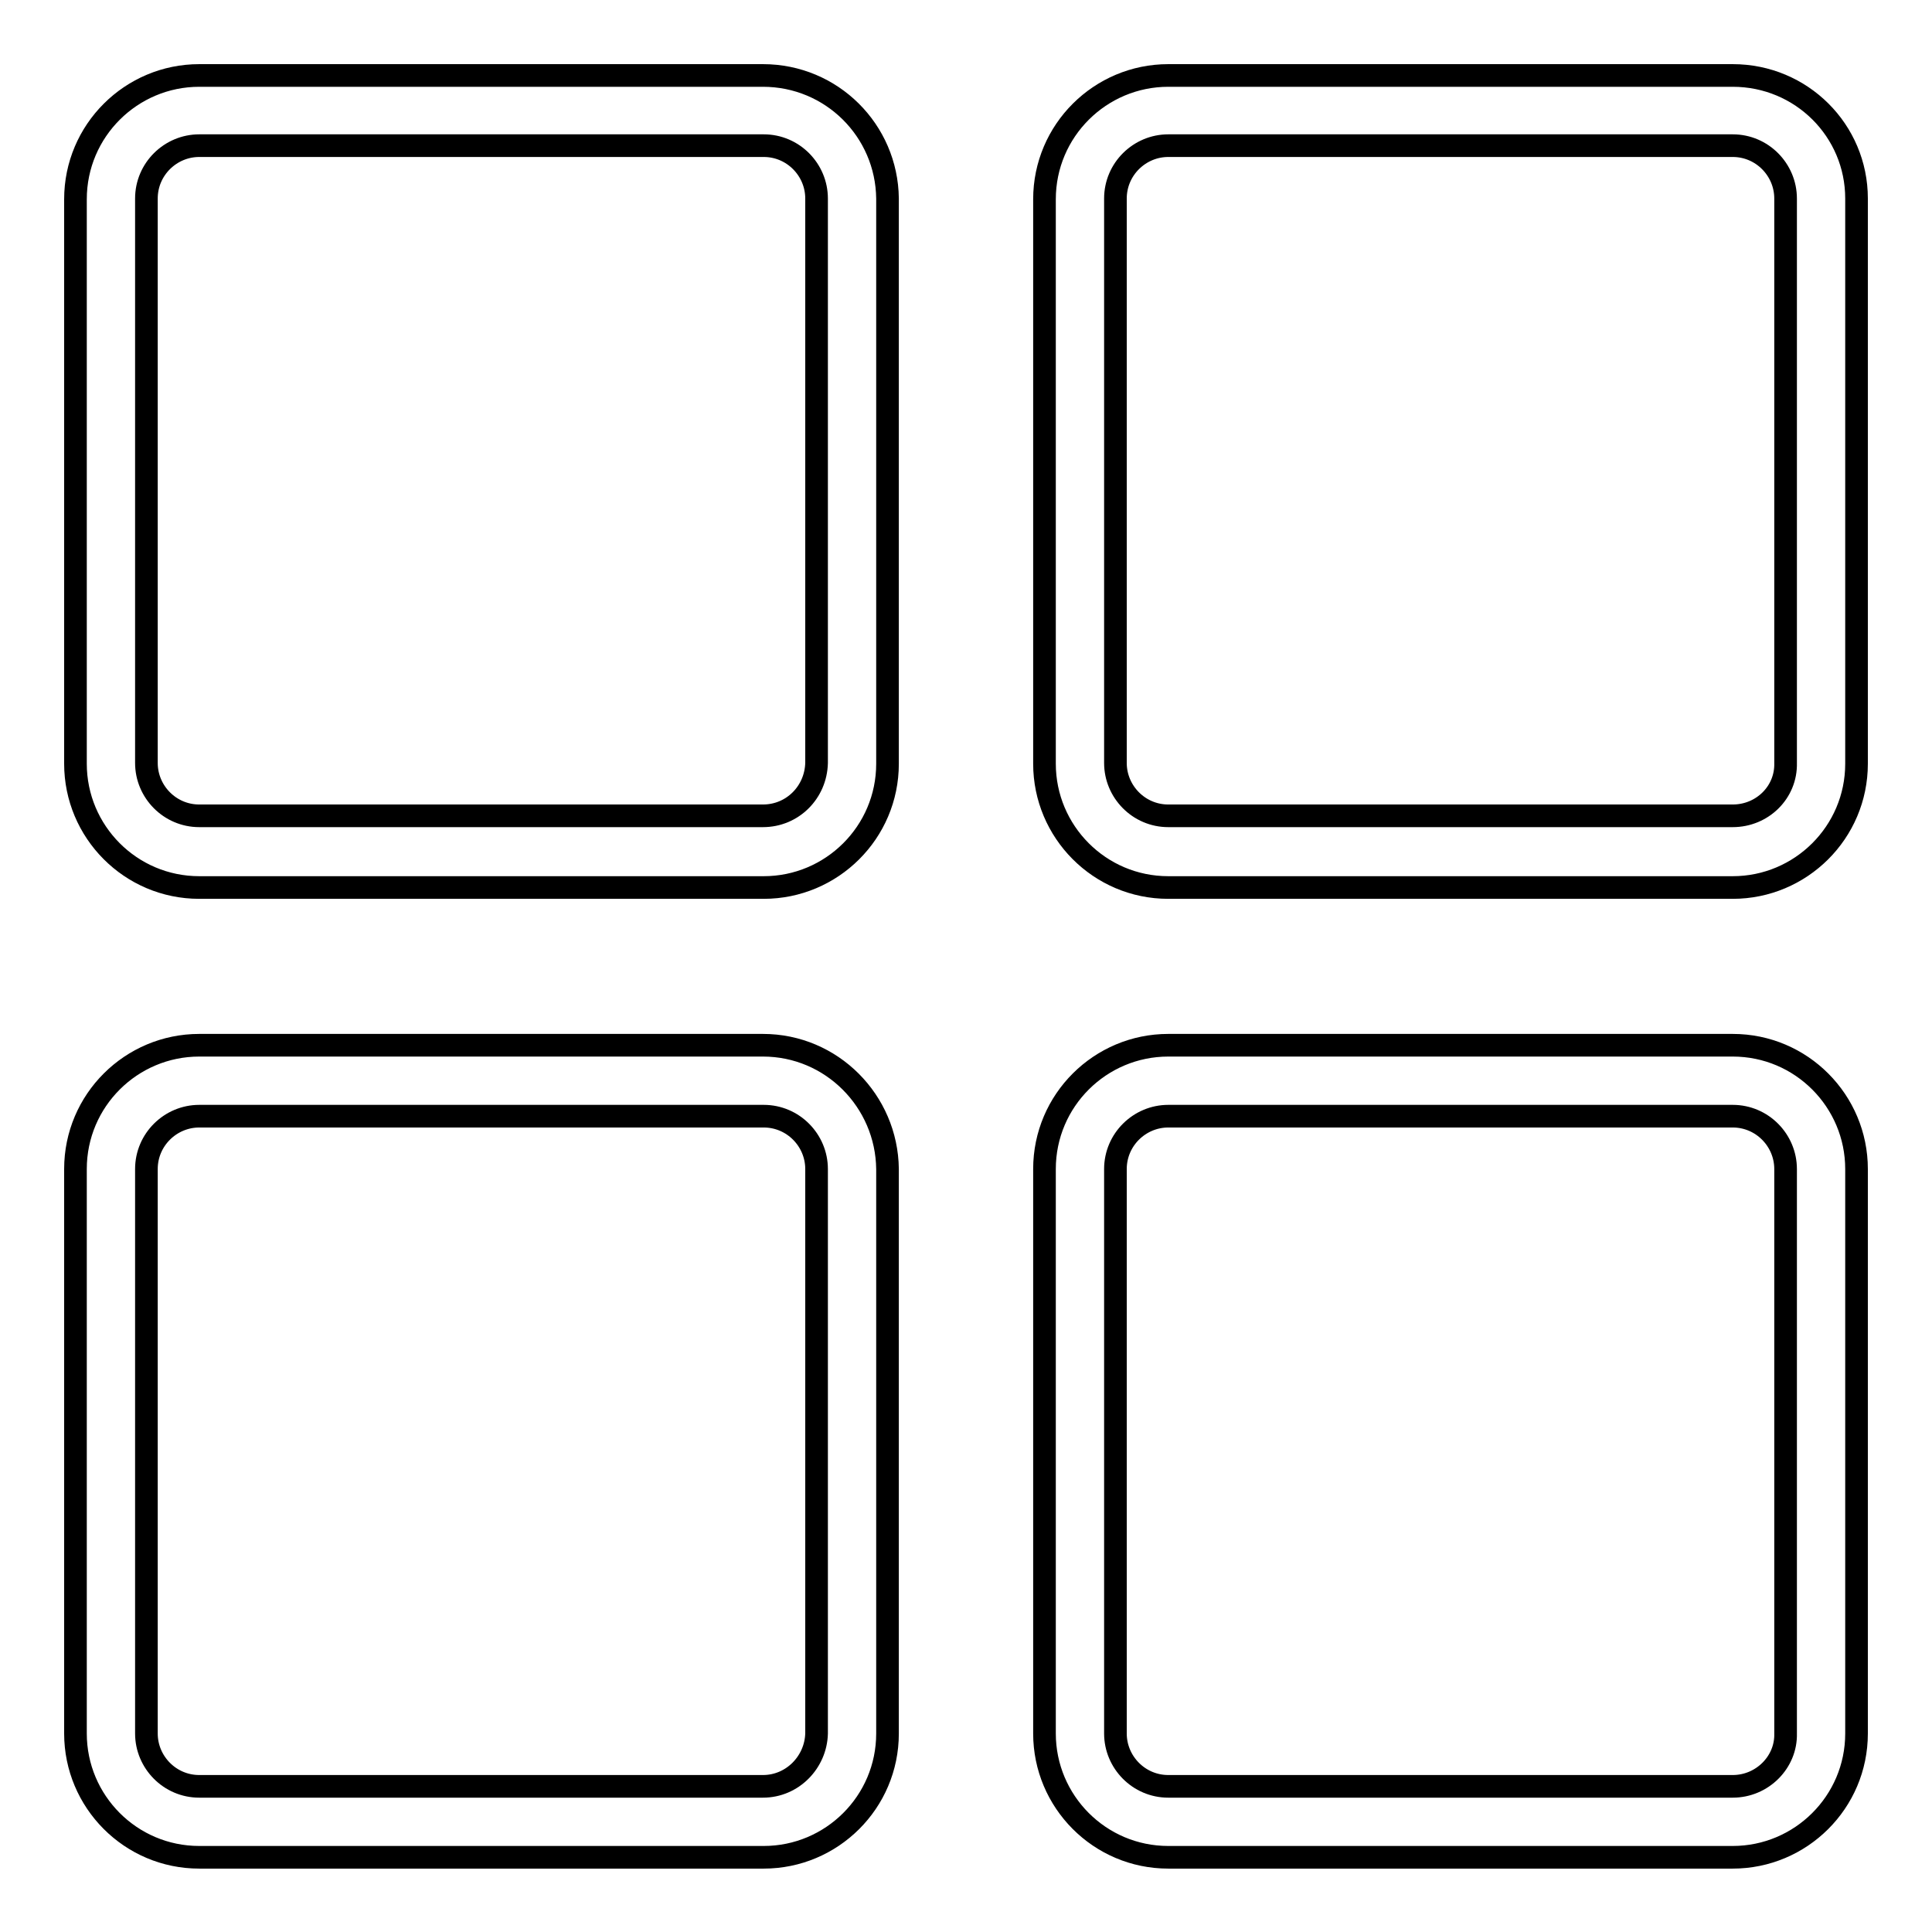
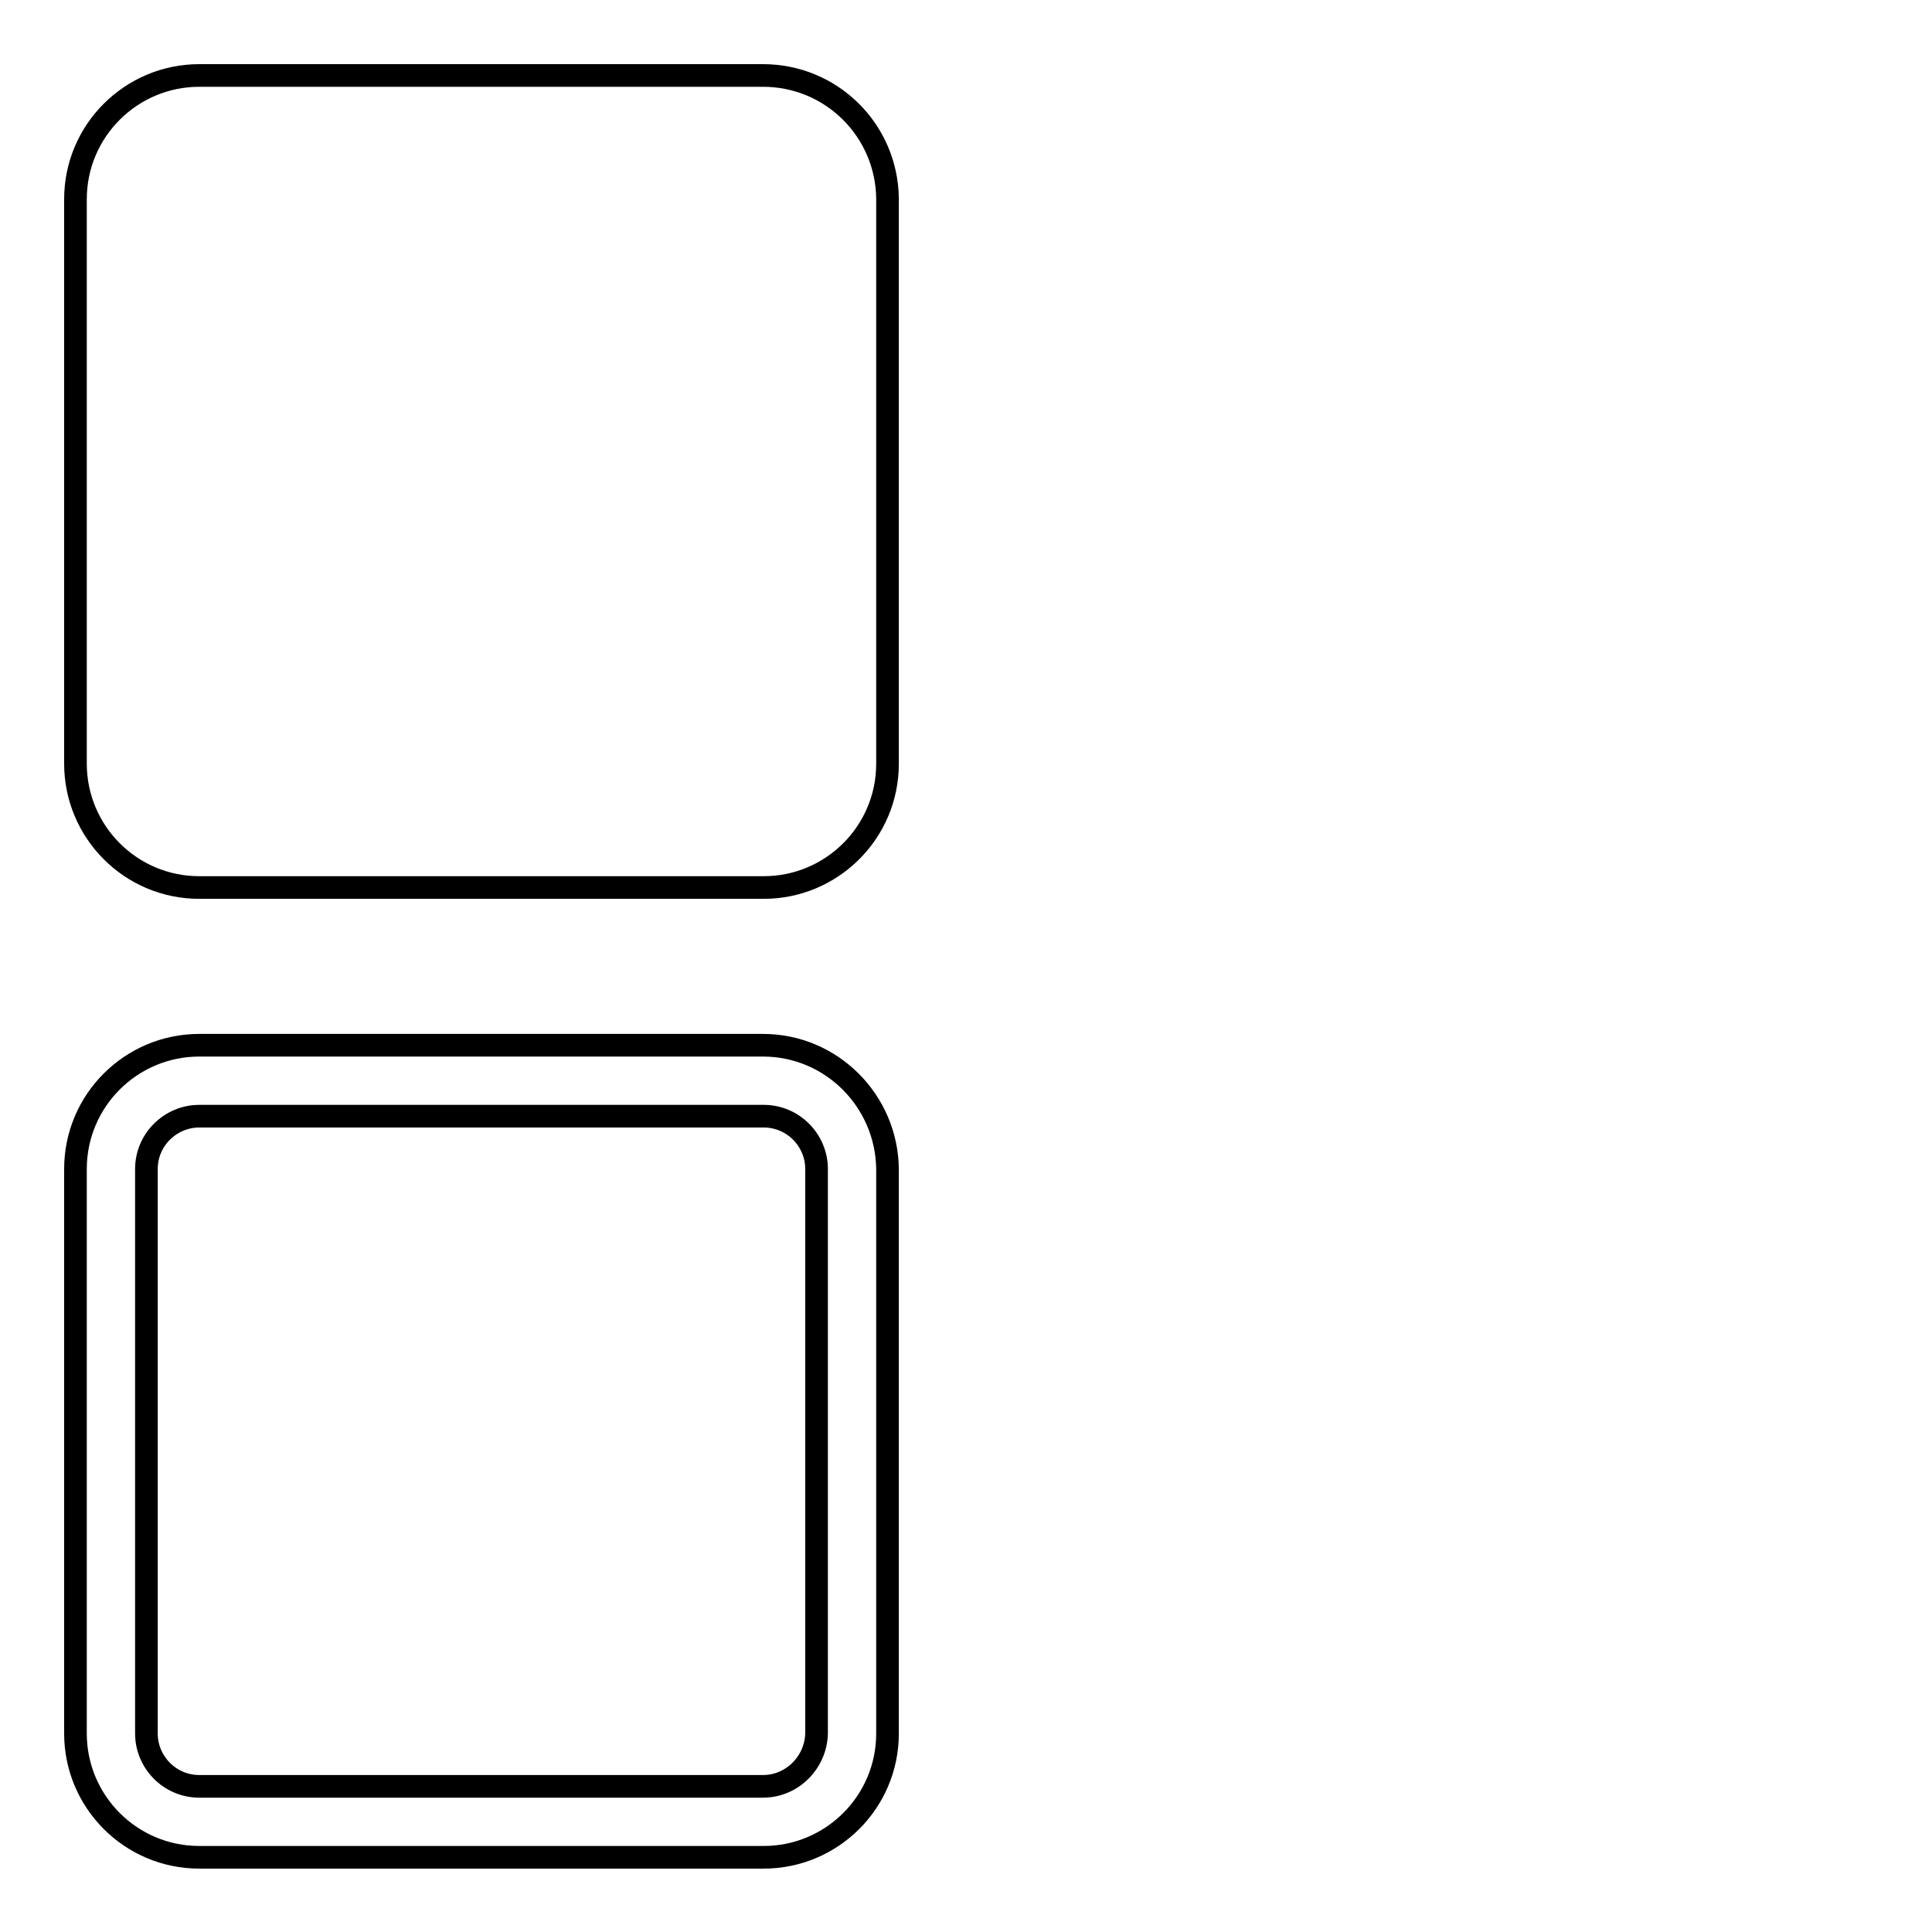
<svg xmlns="http://www.w3.org/2000/svg" version="1.1" x="0px" y="0px" viewBox="0 0 256 256" enable-background="new 0 0 256 256" xml:space="preserve">
  <g>
    <g>
      <path stroke-width="3" fill-opacity="0" stroke="#000000" d="M101.1,10H26.4c-9,0-16.4,7.3-16.4,16.4v74.8c0,9,7.3,16.4,16.4,16.4h74.8c9,0,16.4-7.3,16.4-16.4V26.3C117.5,17.3,110.2,10,101.1,10L101.1,10z" />
-       <path stroke-width="3" fill-opacity="0" stroke="#000000" d="M101.1,108.1H26.4c-3.9,0-7-3.2-7-7V26.3c0-3.9,3.2-7,7-7h74.8c3.9,0,7,3.2,7,7v74.8C108.1,105,105,108.1,101.1,108.1L101.1,108.1z" />
-       <path stroke-width="3" fill-opacity="0" stroke="#000000" d="M229.6,10h-74.8c-9,0-16.4,7.3-16.4,16.4v74.8c0,9,7.3,16.4,16.4,16.4h74.8c9,0,16.4-7.3,16.4-16.4V26.3C246,17.3,238.7,10,229.6,10L229.6,10z M229.6,108.1h-74.8c-3.9,0-7-3.2-7-7V26.3c0-3.9,3.2-7,7-7h74.8c3.9,0,7,3.2,7,7v74.8C236.7,105,233.5,108.1,229.6,108.1L229.6,108.1z" />
      <path stroke-width="3" fill-opacity="0" stroke="#000000" d="M101.1,138.5H26.4c-9,0-16.4,7.3-16.4,16.4v74.8c0,9,7.3,16.4,16.4,16.4h74.8c9,0,16.4-7.3,16.4-16.4v-74.8C117.5,145.9,110.2,138.5,101.1,138.5L101.1,138.5z" />
      <path stroke-width="3" fill-opacity="0" stroke="#000000" d="M101.1,236.7H26.4c-3.9,0-7-3.2-7-7v-74.8c0-3.9,3.2-7,7-7h74.8c3.9,0,7,3.2,7,7v74.8C108.1,233.5,105,236.7,101.1,236.7L101.1,236.7z" />
-       <path stroke-width="3" fill-opacity="0" stroke="#000000" d="M229.6,138.5h-74.8c-9,0-16.4,7.3-16.4,16.4v74.8c0,9,7.3,16.4,16.4,16.4h74.8c9,0,16.4-7.3,16.4-16.4v-74.8C246,145.9,238.7,138.5,229.6,138.5L229.6,138.5z" />
-       <path stroke-width="3" fill-opacity="0" stroke="#000000" d="M229.6,236.7h-74.8c-3.9,0-7-3.2-7-7v-74.8c0-3.9,3.2-7,7-7h74.8c3.9,0,7,3.2,7,7v74.8C236.7,233.5,233.5,236.7,229.6,236.7L229.6,236.7z" />
    </g>
  </g>
</svg>